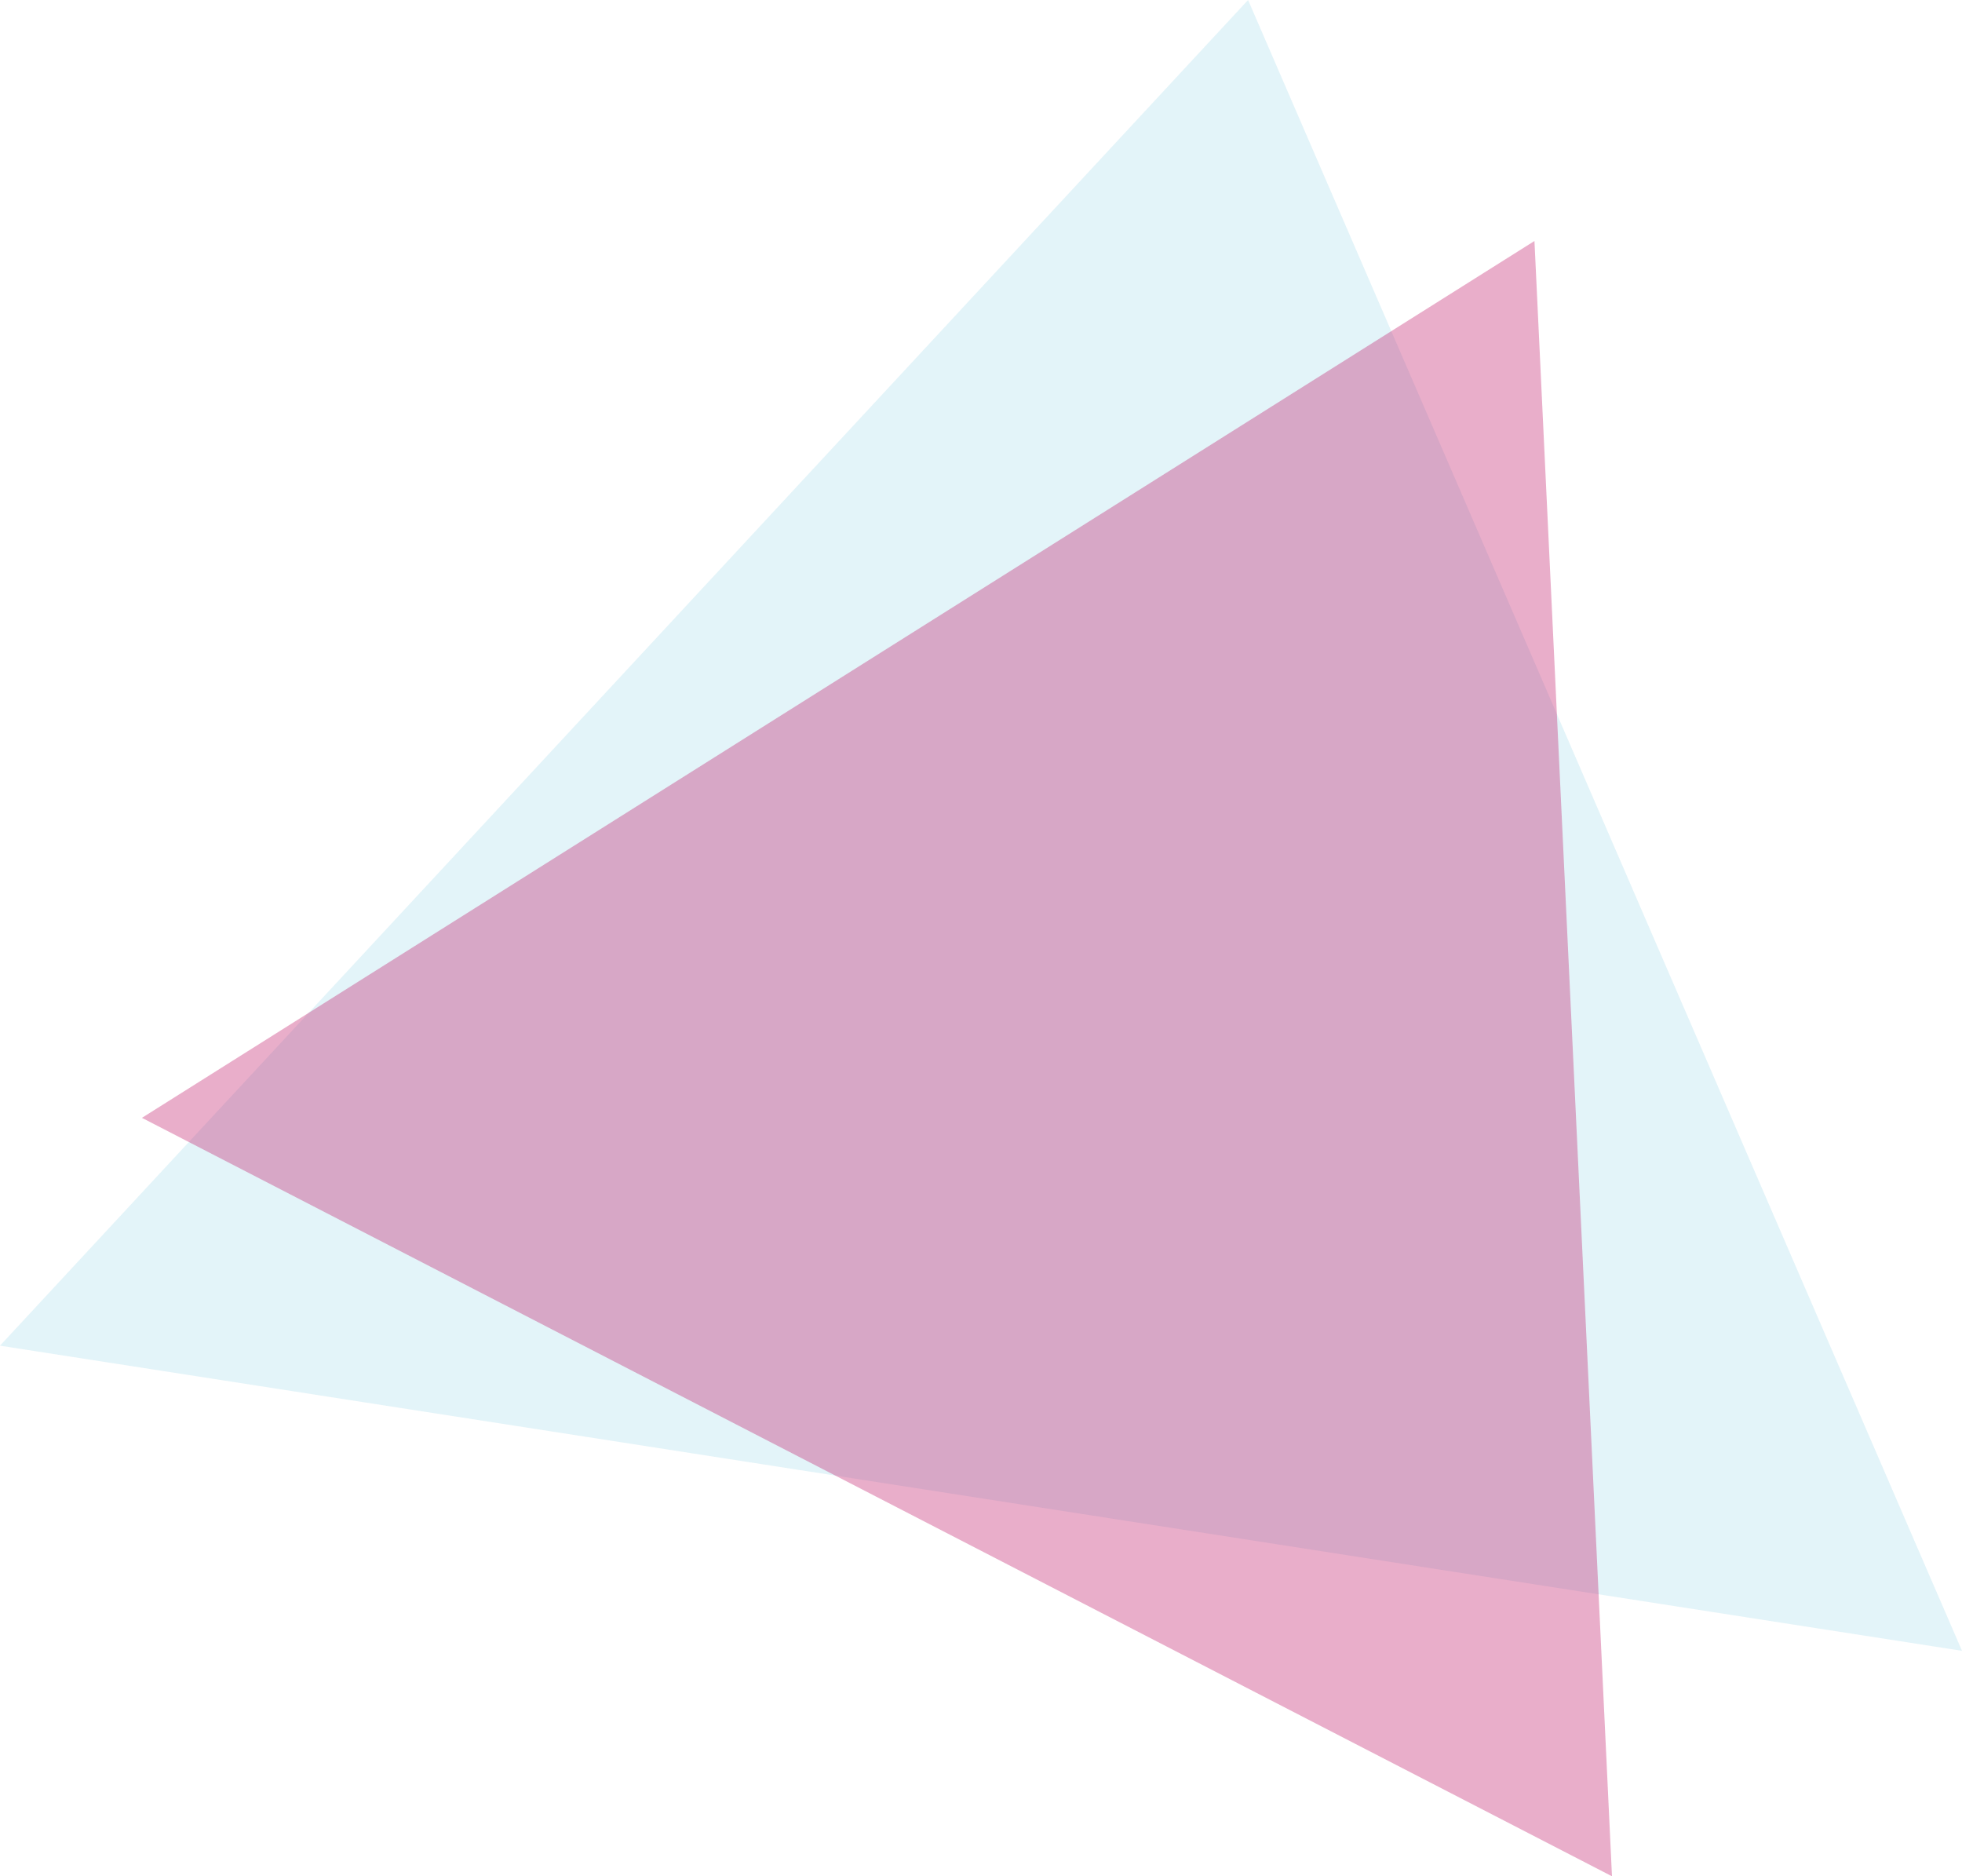
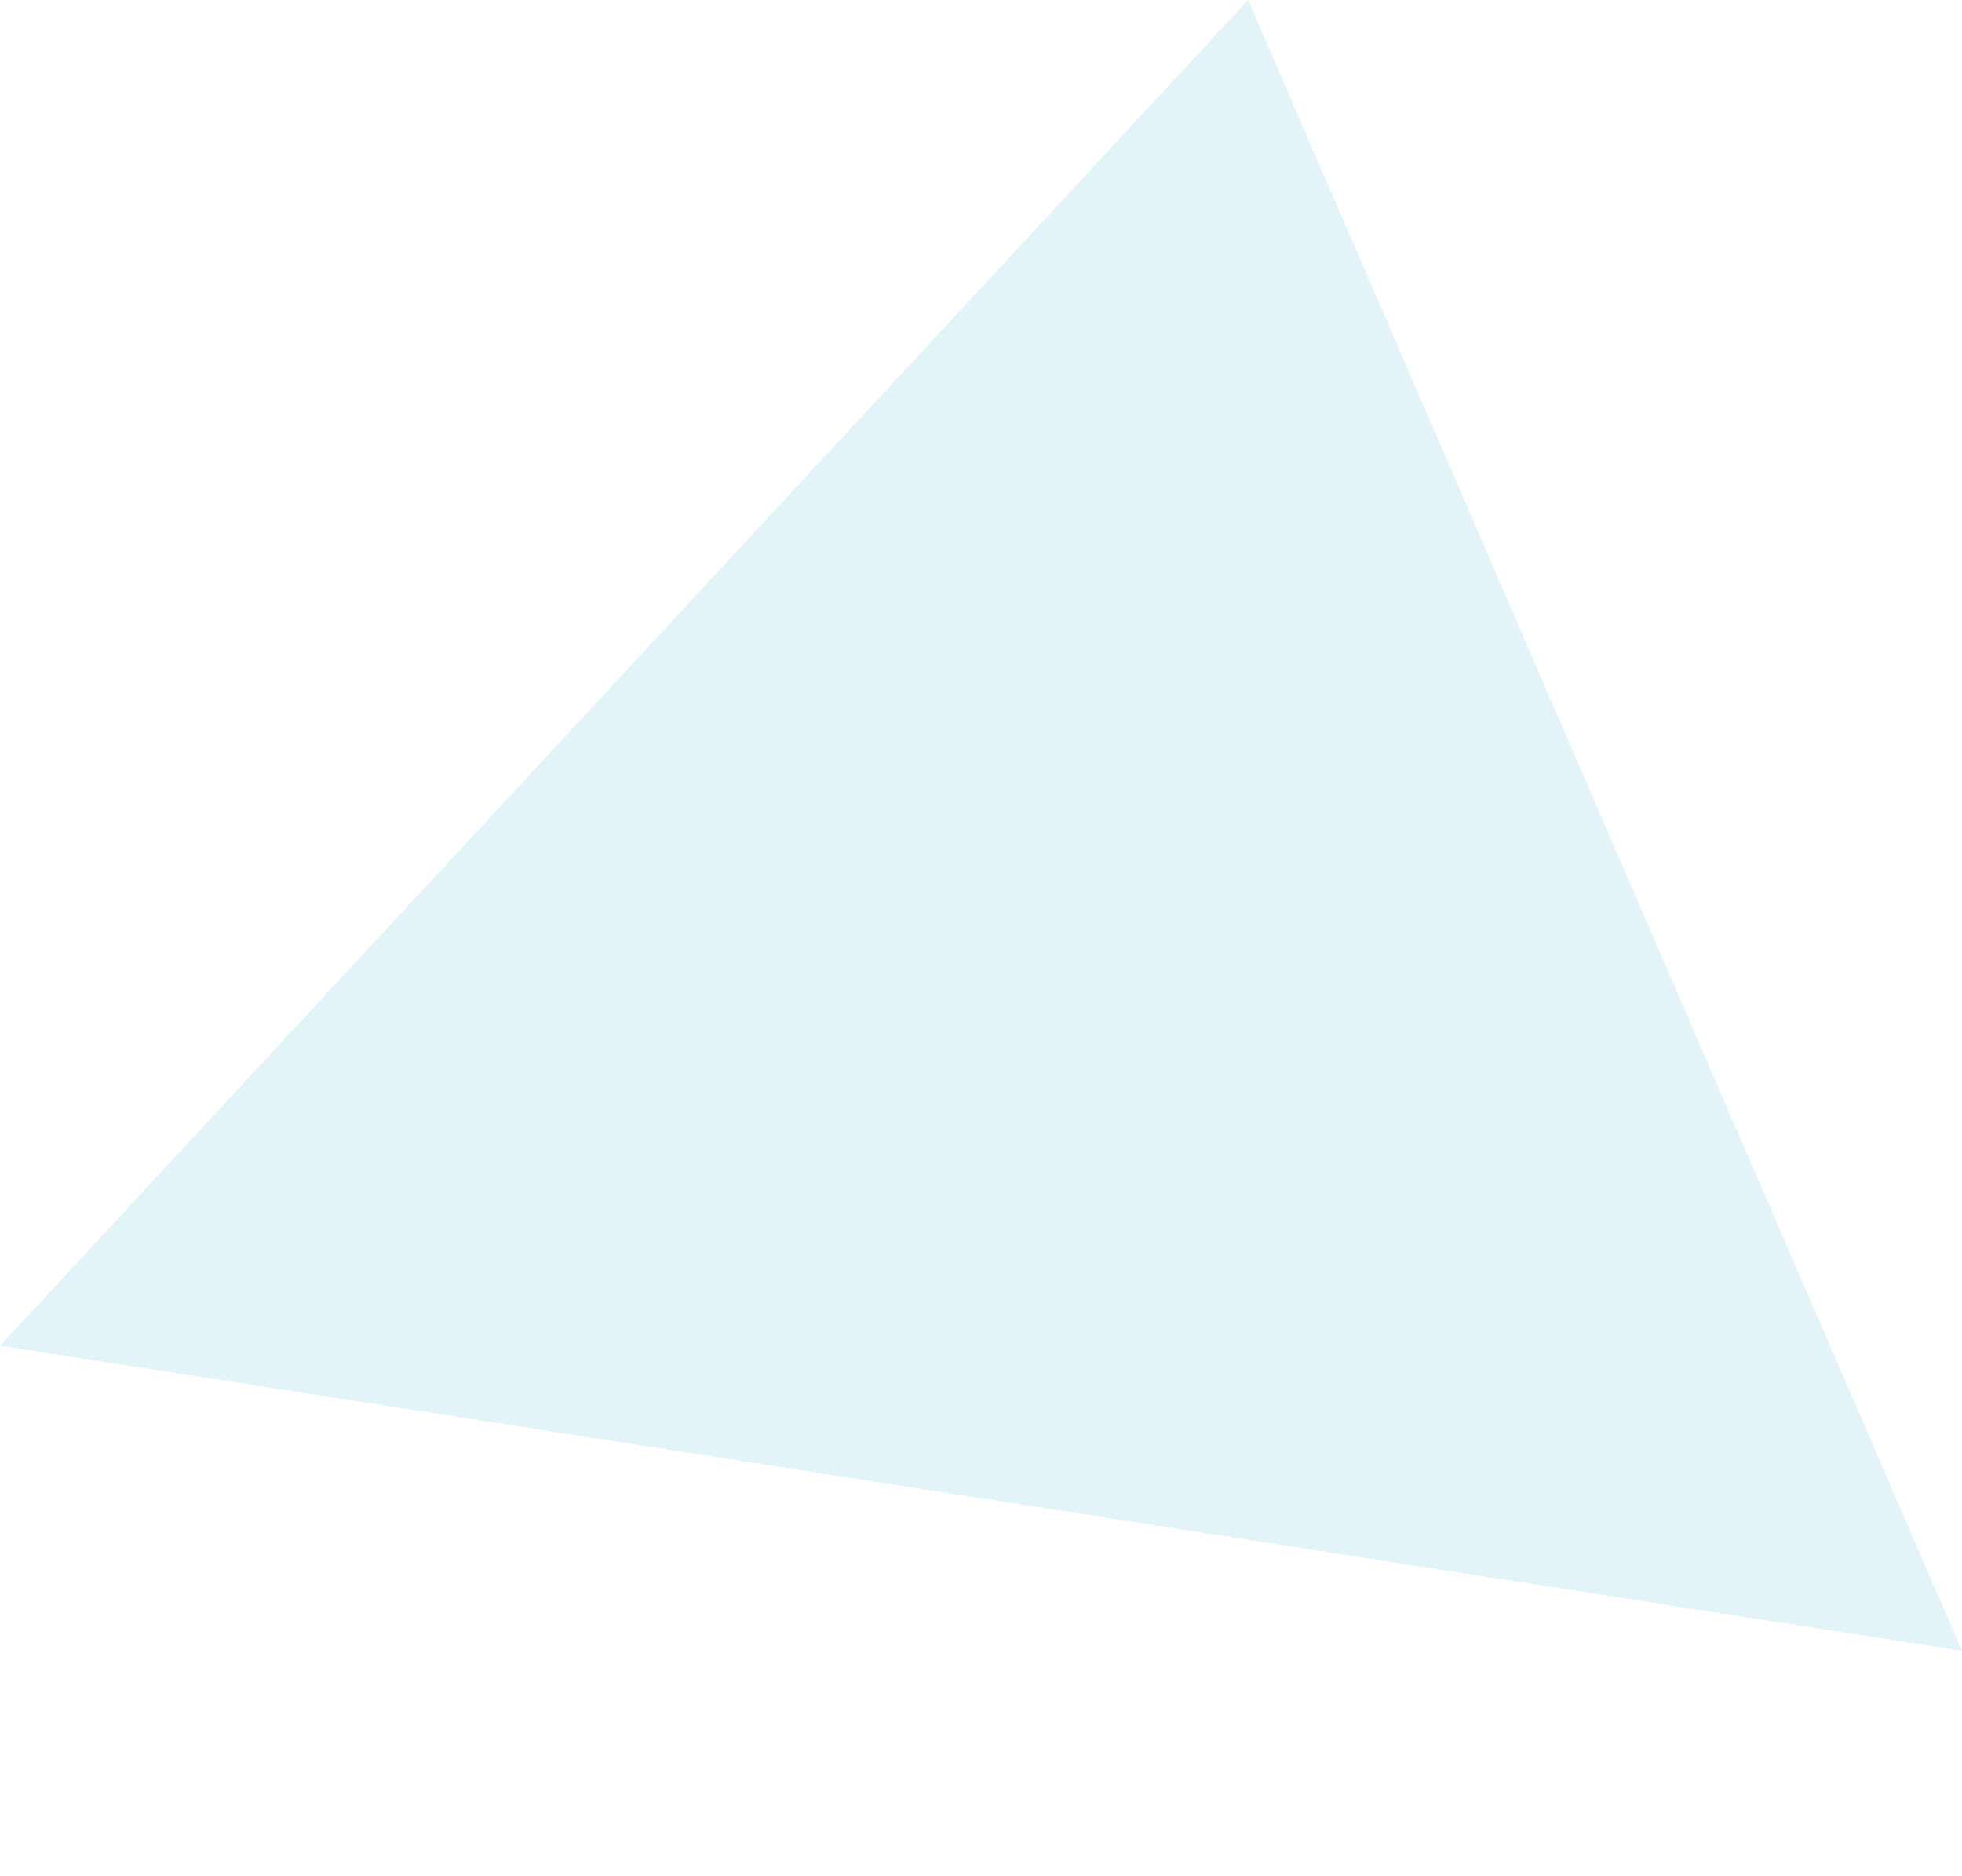
<svg xmlns="http://www.w3.org/2000/svg" width="228" height="218" viewBox="0 0 228 218" fill="none">
  <g opacity="0.7">
    <g opacity="0.7">
      <path opacity="0.7" d="M145.037 0L0 156.35L228 191.805L145.037 0Z" fill="#B0DEED" />
    </g>
  </g>
  <g opacity="0.7">
    <g opacity="0.7">
-       <path opacity="0.7" d="M16.495 129.879L187.325 218L178.316 28.001L16.495 129.879Z" fill="#C01466" />
-     </g>
+       </g>
  </g>
</svg>